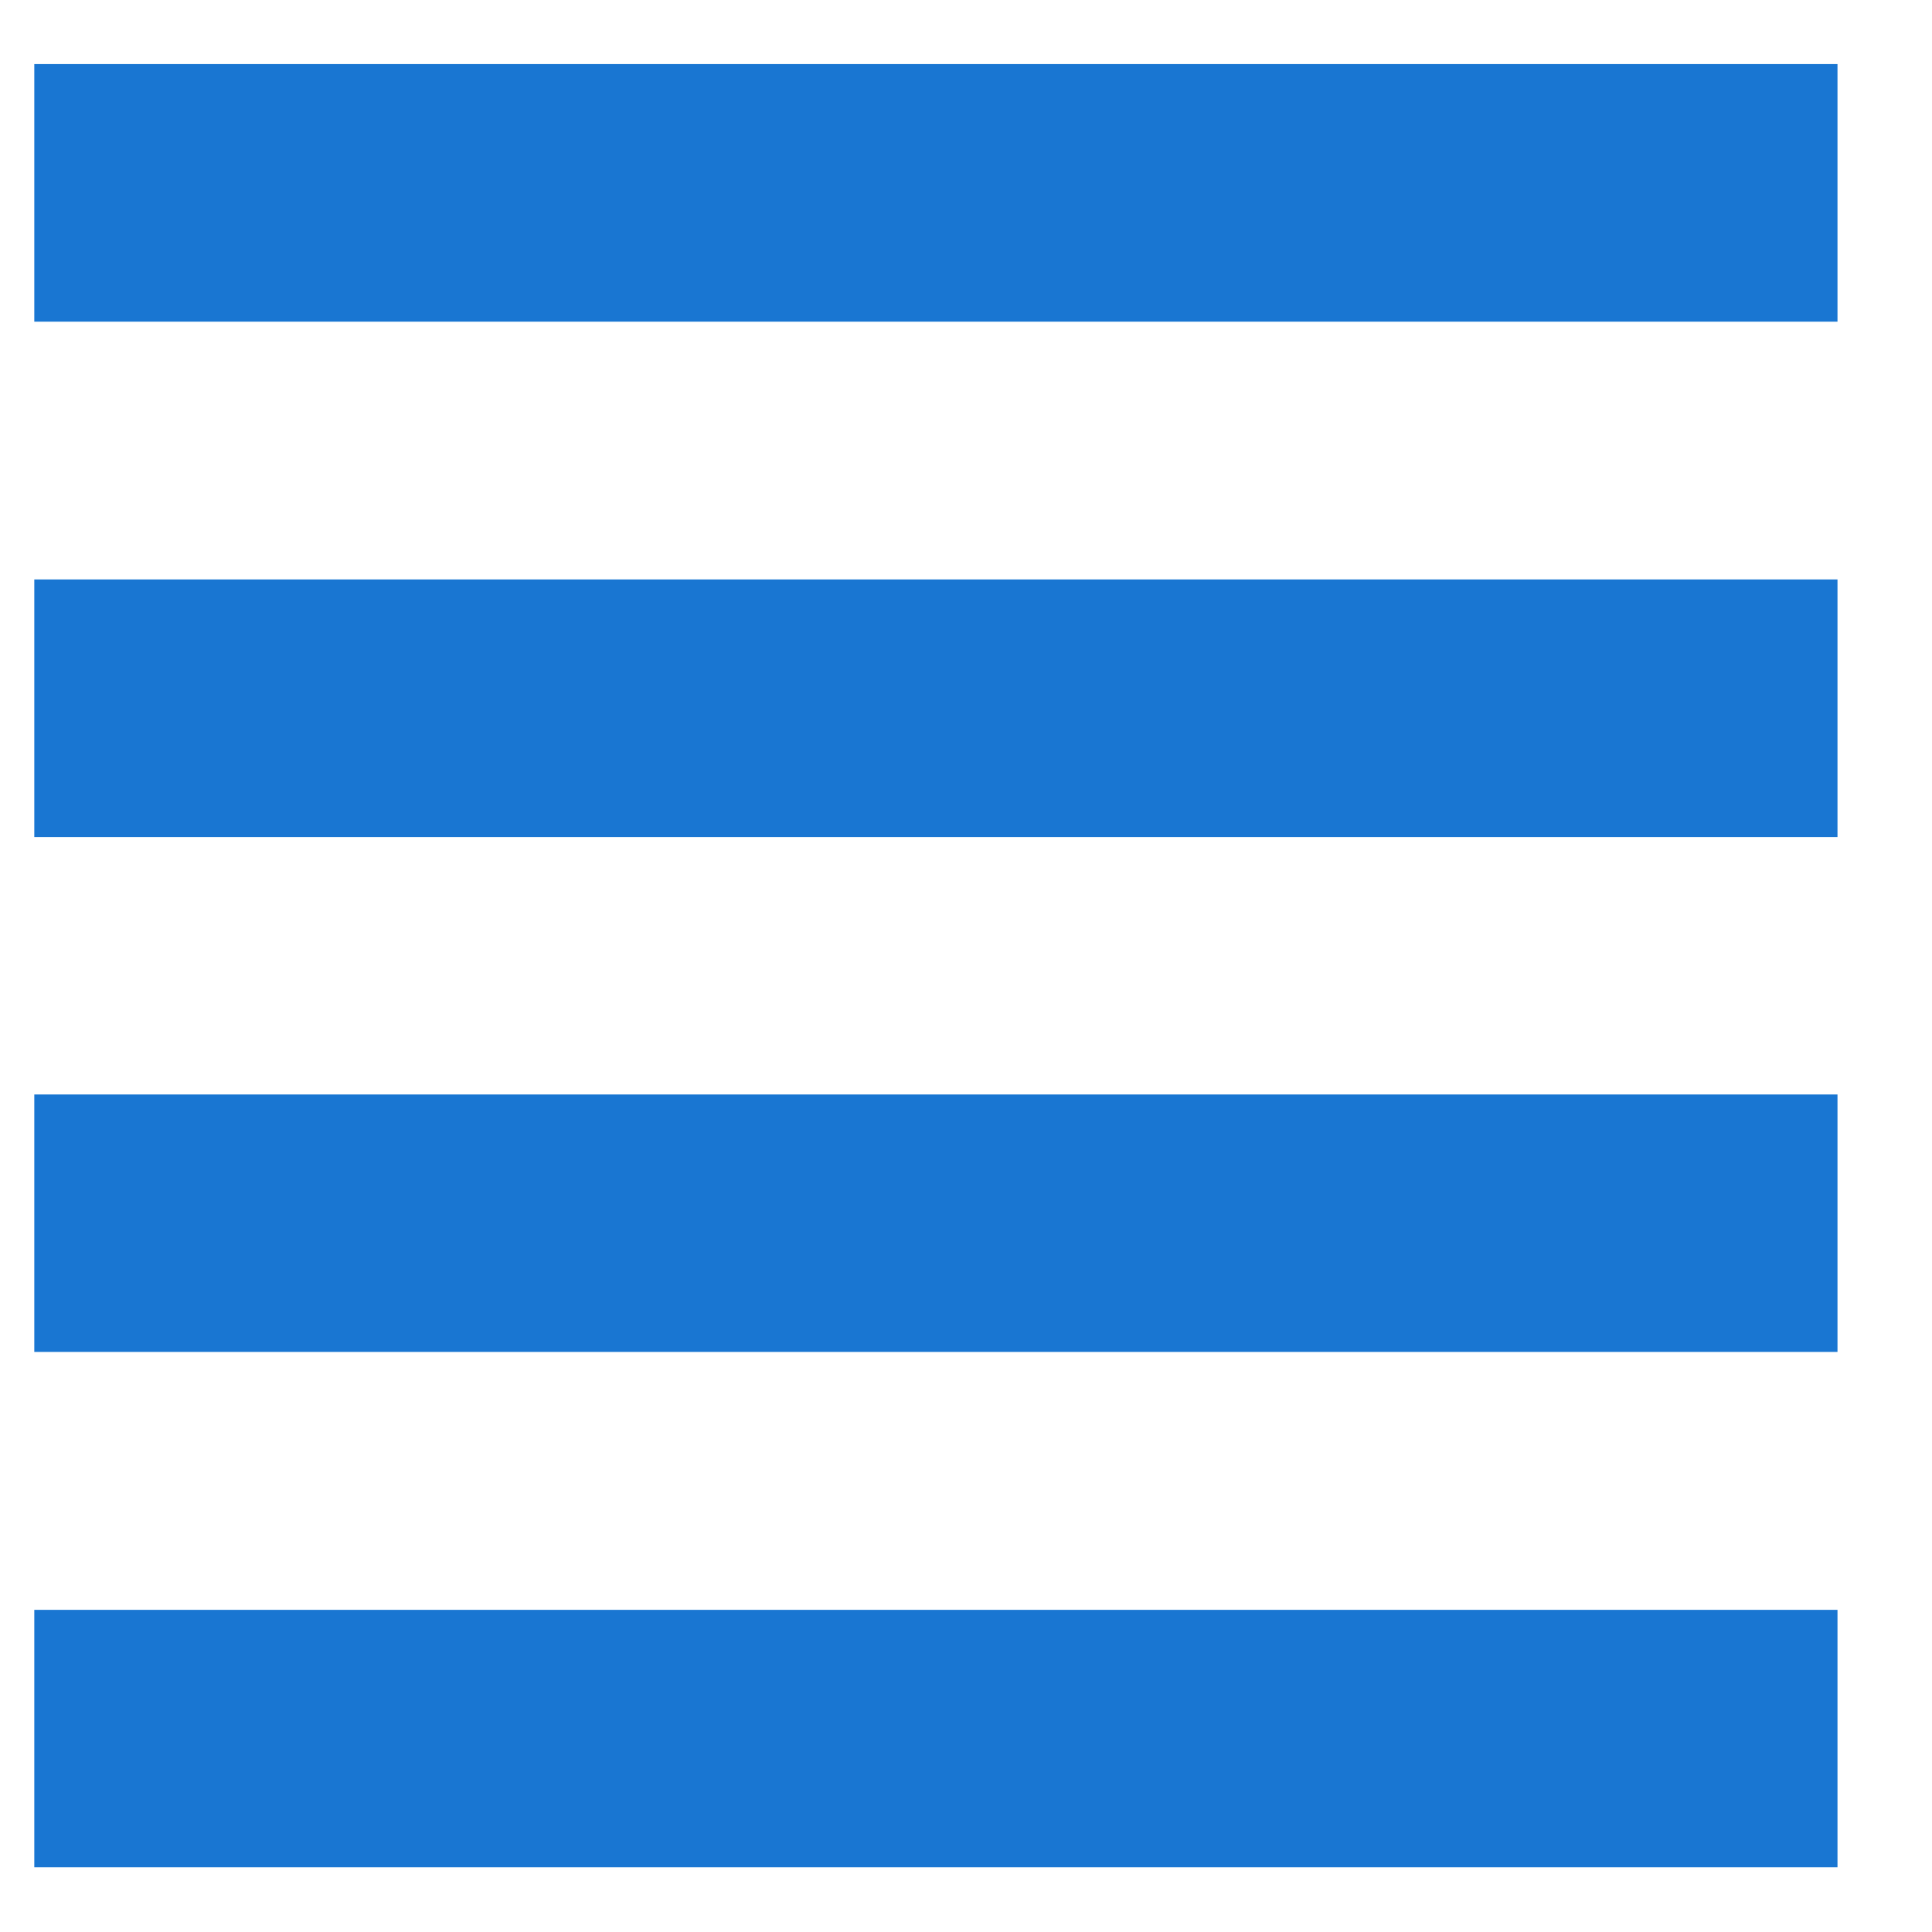
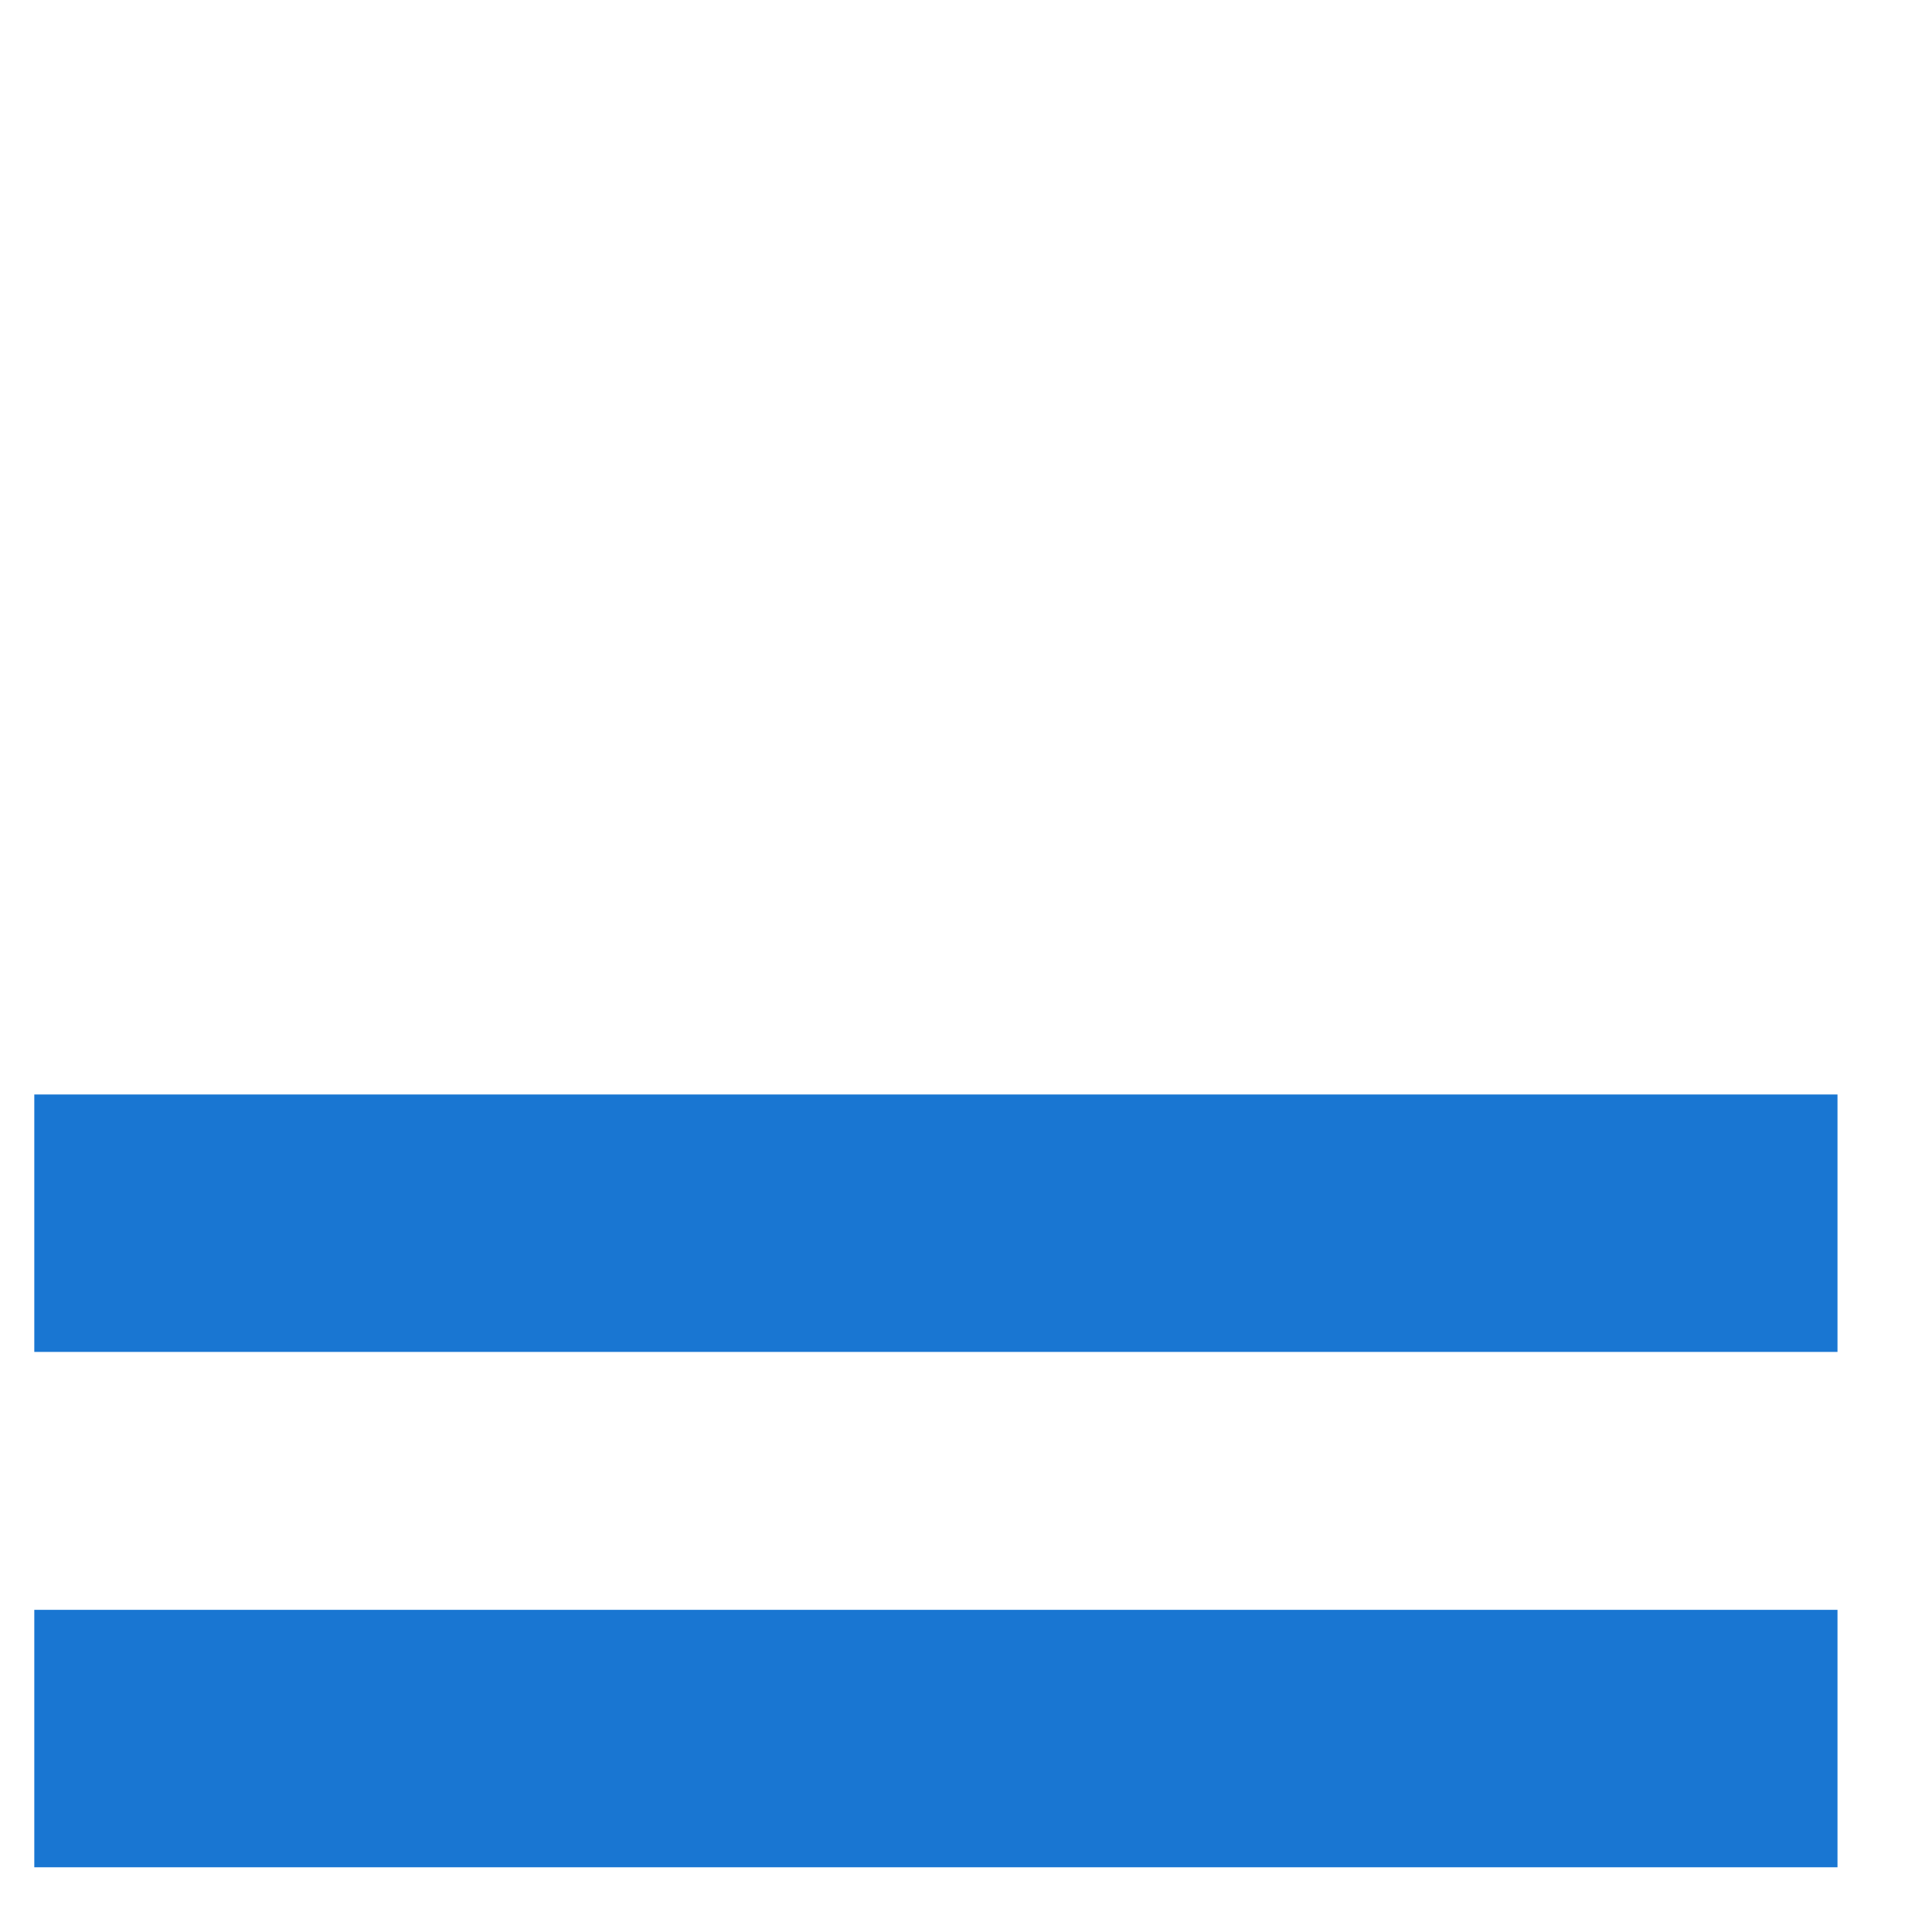
<svg xmlns="http://www.w3.org/2000/svg" width="12" height="12" viewBox="0 0 12 12" fill="none">
-   <path d="M11.413 0.398H0.213V1.998H11.413V0.398Z" fill="#1976D2" />
-   <path d="M11.413 3.599H0.213V5.199H11.413V3.599Z" fill="#1976D2" />
  <path d="M11.413 6.798H0.213V8.397H11.413V6.798Z" fill="#1976D2" />
  <path d="M11.413 9.999H0.213V11.598H11.413V9.999Z" fill="#1976D2" />
</svg>